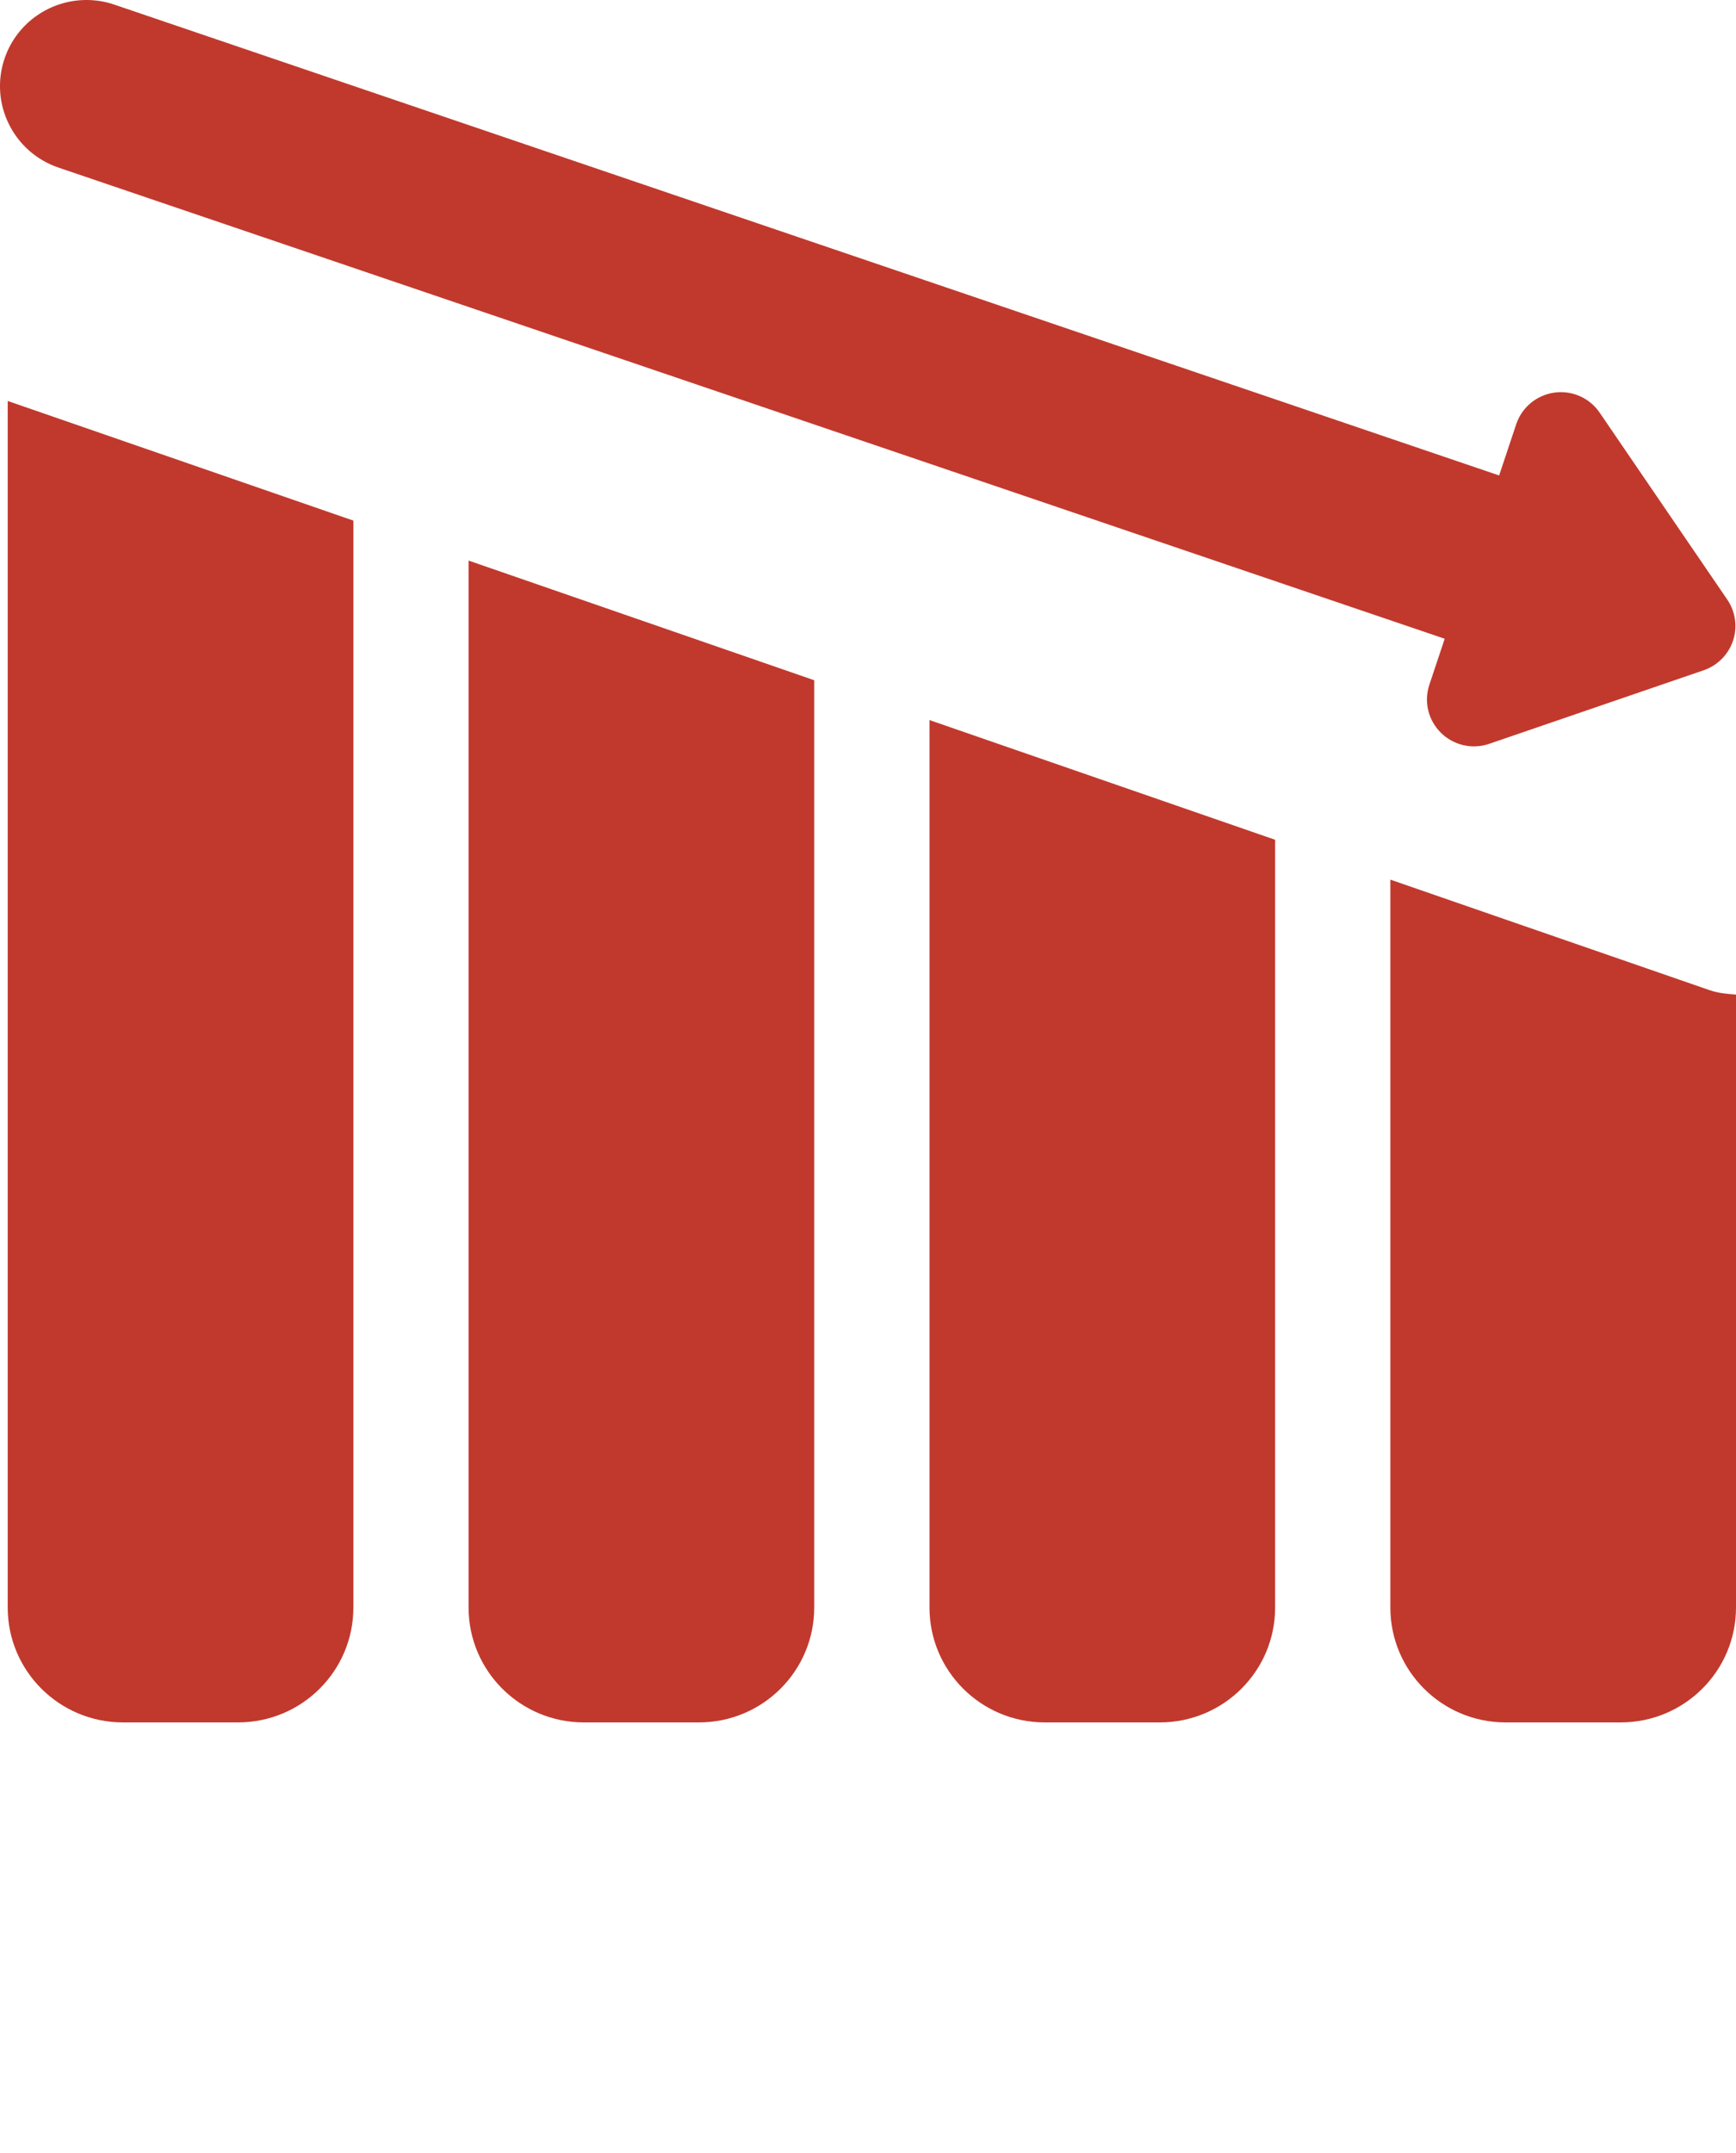
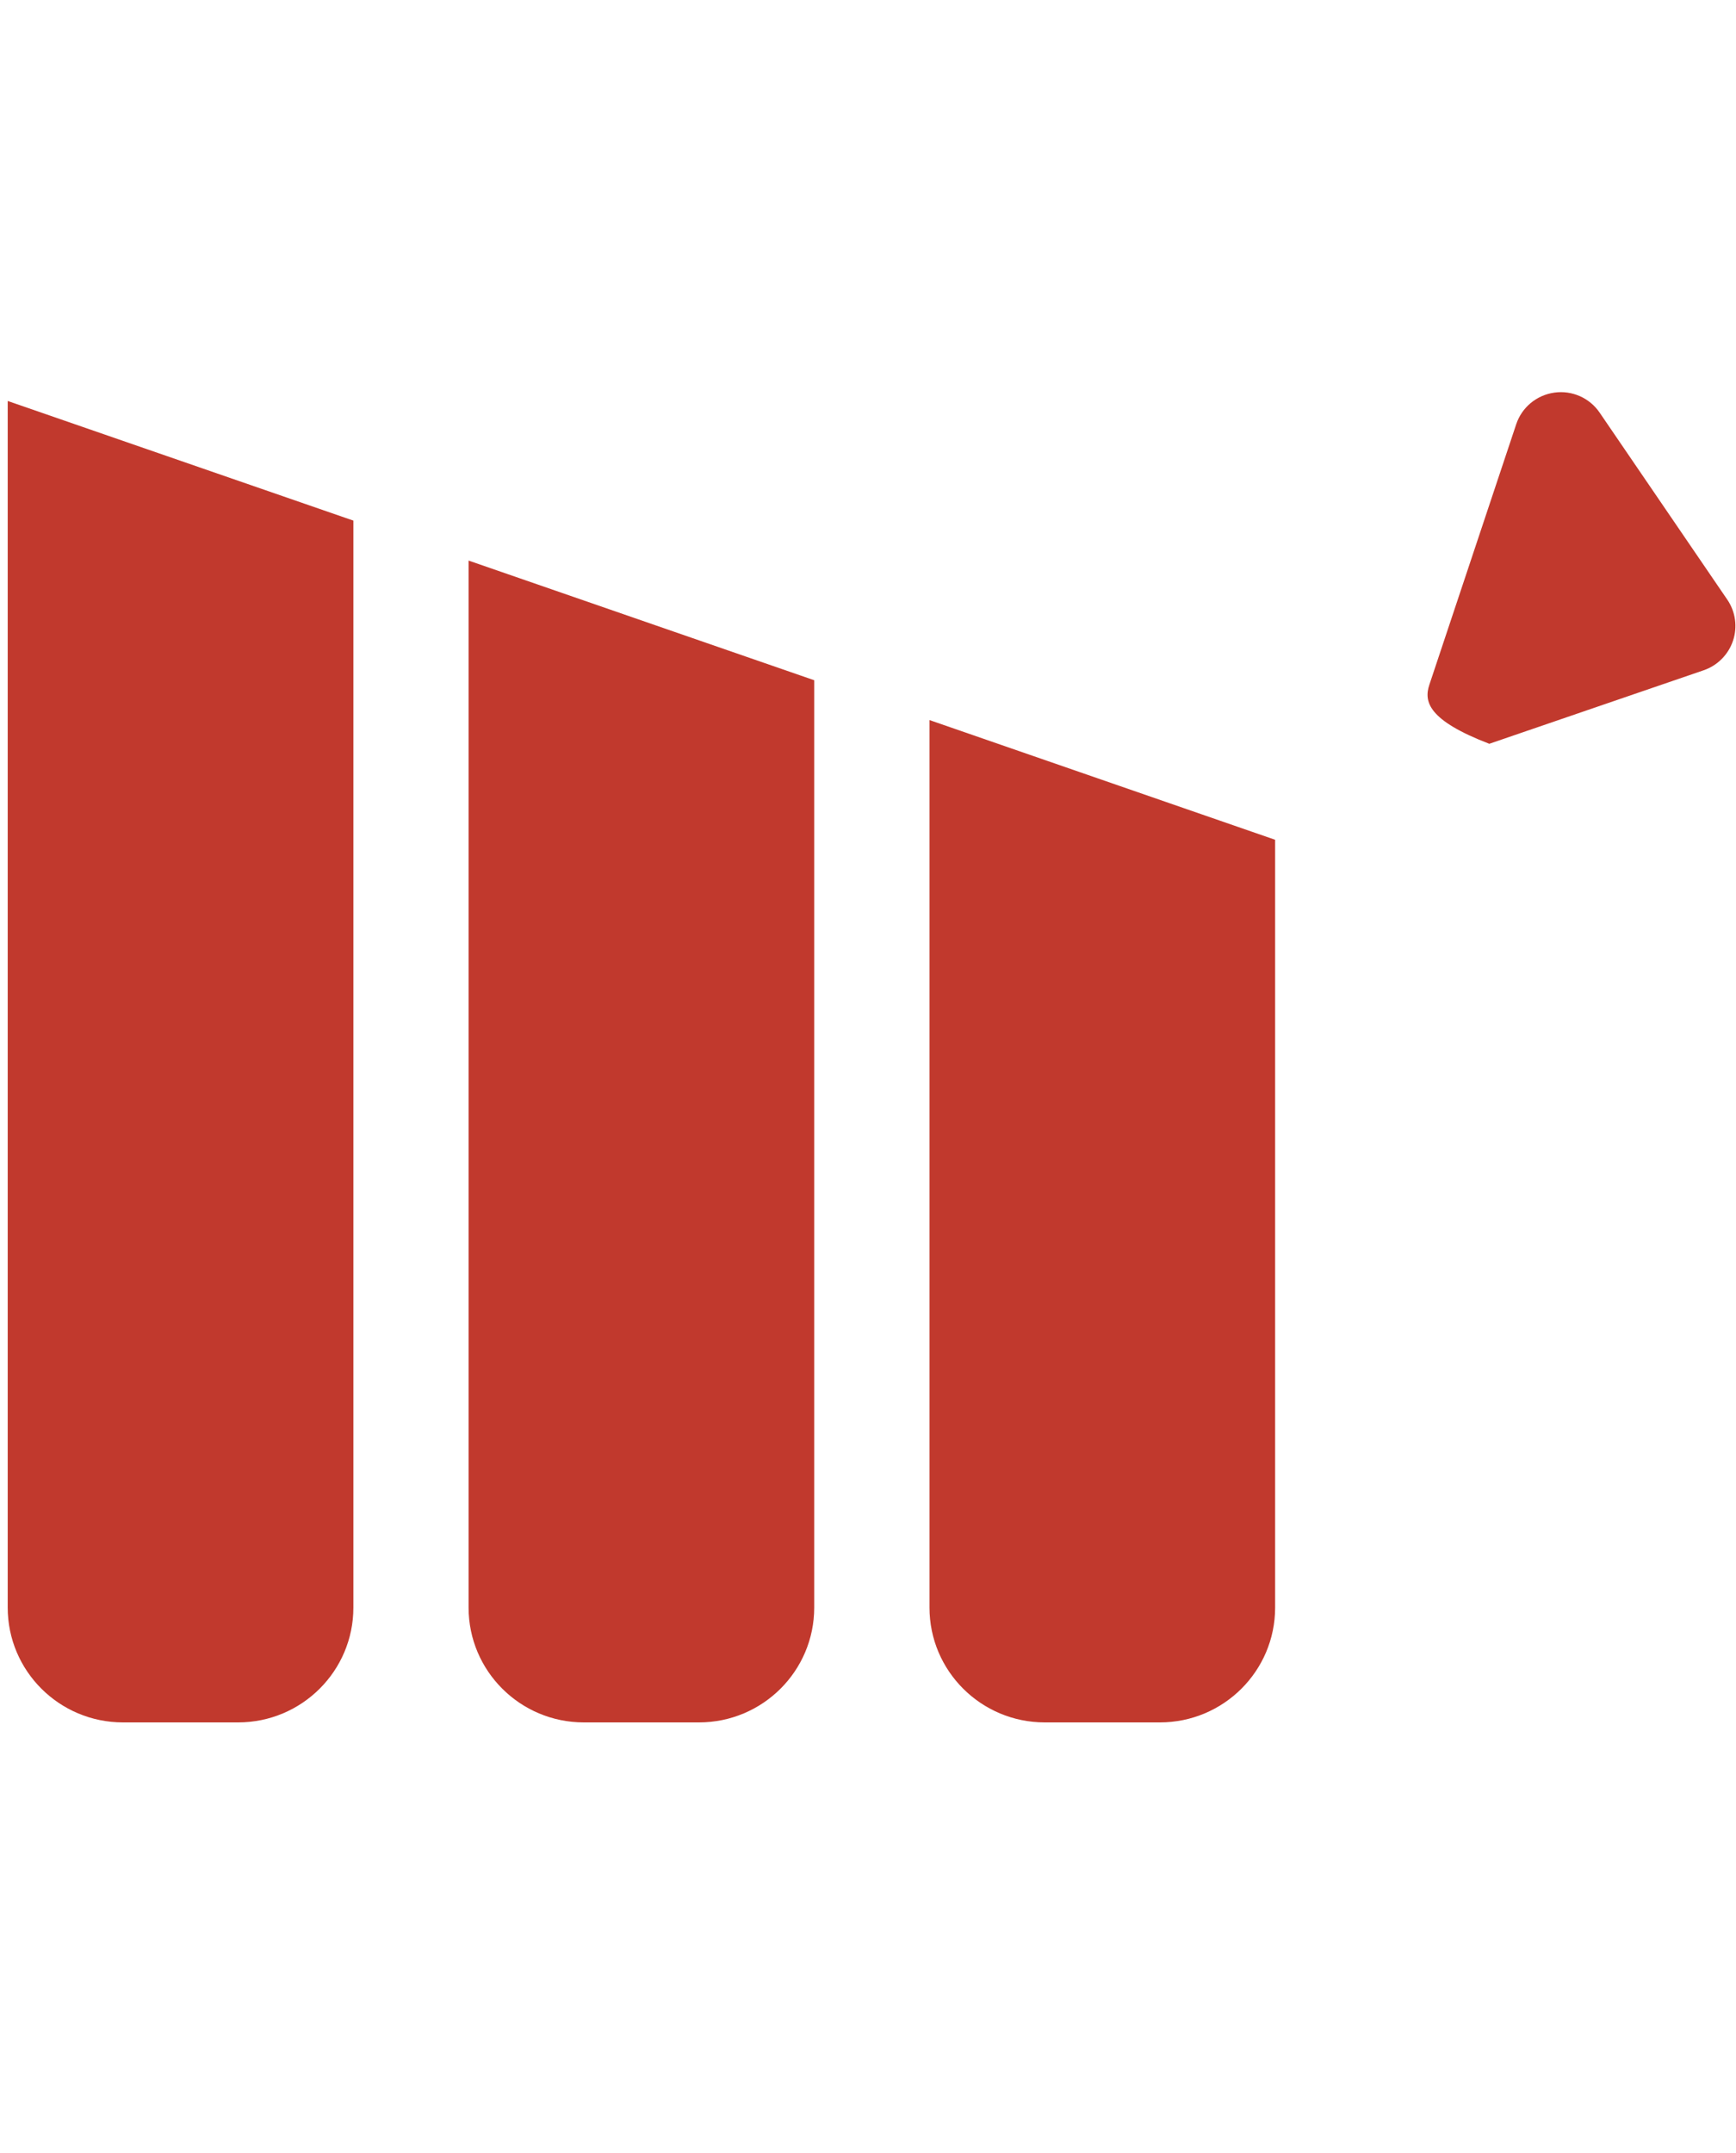
<svg xmlns="http://www.w3.org/2000/svg" width="50" height="62" viewBox="0 0 50 62" fill="none">
  <g clip-path="url(#clip0_1258_71)">
-     <path d="M44.551 19.394L1.678 4.824C0.379 4.378 -0.312 2.966 0.136 1.672C0.491 0.645 1.457 0 2.489 0C2.759 0 3.033 0.043 3.302 0.136L47.141 15.039C45.364 15.784 44.502 17.6 44.551 19.394Z" fill="#C1392D" />
-     <path d="M49.748 17.266C49.987 17.615 50.047 18.053 49.914 18.451C49.781 18.848 49.469 19.164 49.071 19.301L42.894 21.419C42.407 21.588 41.868 21.464 41.502 21.103C41.135 20.743 41.005 20.207 41.168 19.719L43.67 12.216C43.833 11.729 44.258 11.377 44.769 11.306C45.278 11.234 45.784 11.459 46.073 11.883L49.748 17.266Z" fill="#C1392D" />
-     <path d="M50 28.641V46.293C50 48.119 48.513 49.6 46.682 49.6H43.363C41.531 49.6 40.045 48.119 40.045 46.293V25.331L49.243 28.515C49.494 28.601 49.746 28.622 50 28.641Z" fill="#C1392D" />
+     <path d="M49.748 17.266C49.987 17.615 50.047 18.053 49.914 18.451C49.781 18.848 49.469 19.164 49.071 19.301L42.894 21.419C41.135 20.743 41.005 20.207 41.168 19.719L43.67 12.216C43.833 11.729 44.258 11.377 44.769 11.306C45.278 11.234 45.784 11.459 46.073 11.883L49.748 17.266Z" fill="#C1392D" />
    <path d="M36.726 46.293C36.726 48.119 35.24 49.6 33.408 49.6H30.09C28.258 49.6 26.771 48.119 26.771 46.293V20.736L36.726 24.183V46.293Z" fill="#C1392D" />
    <path d="M23.451 46.293C23.451 48.119 21.965 49.6 20.133 49.6H16.814C14.983 49.6 13.496 48.119 13.496 46.293V16.143L23.451 19.589V46.293Z" fill="#C1392D" />
    <path d="M10.178 14.992V46.293C10.178 48.119 8.691 49.6 6.859 49.6H3.541C1.709 49.6 0.222 48.119 0.222 46.293V11.547L10.178 14.992Z" fill="#C1392D" />
  </g>
  <defs>
    <clipPath id="clip0_1258_71">
      <rect width="50" height="62" fill="white" />
    </clipPath>
  </defs>
</svg>